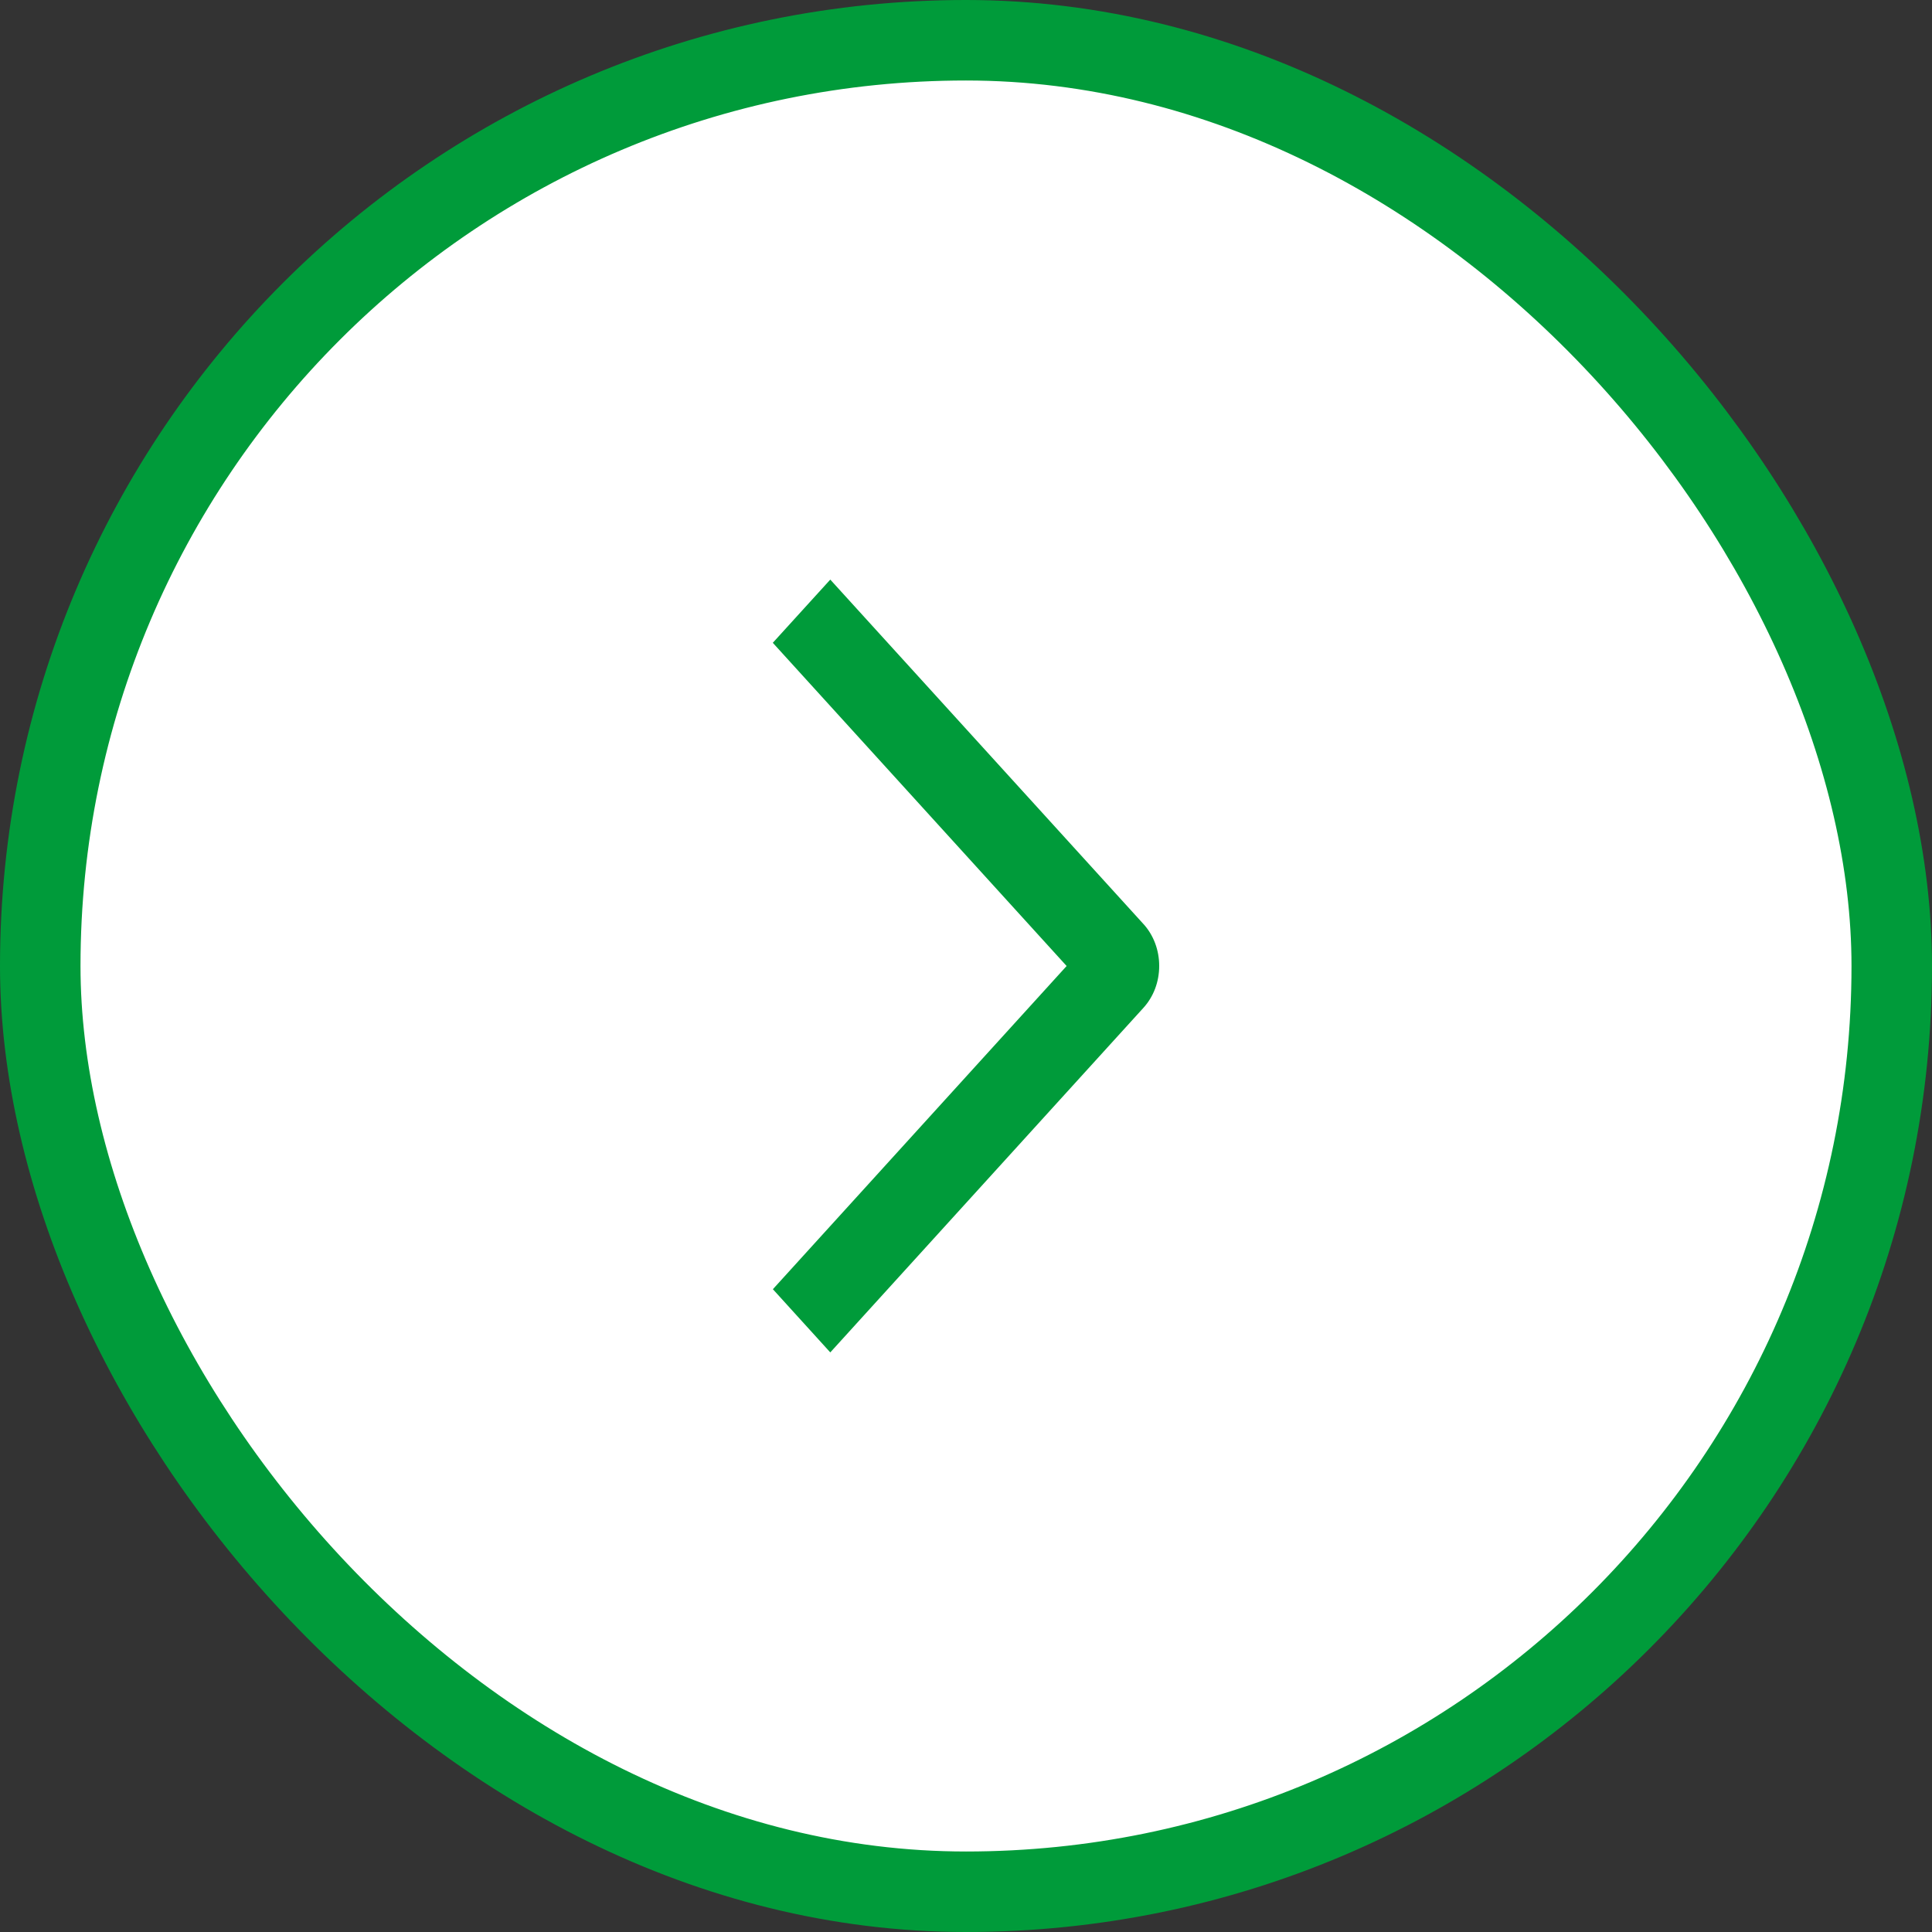
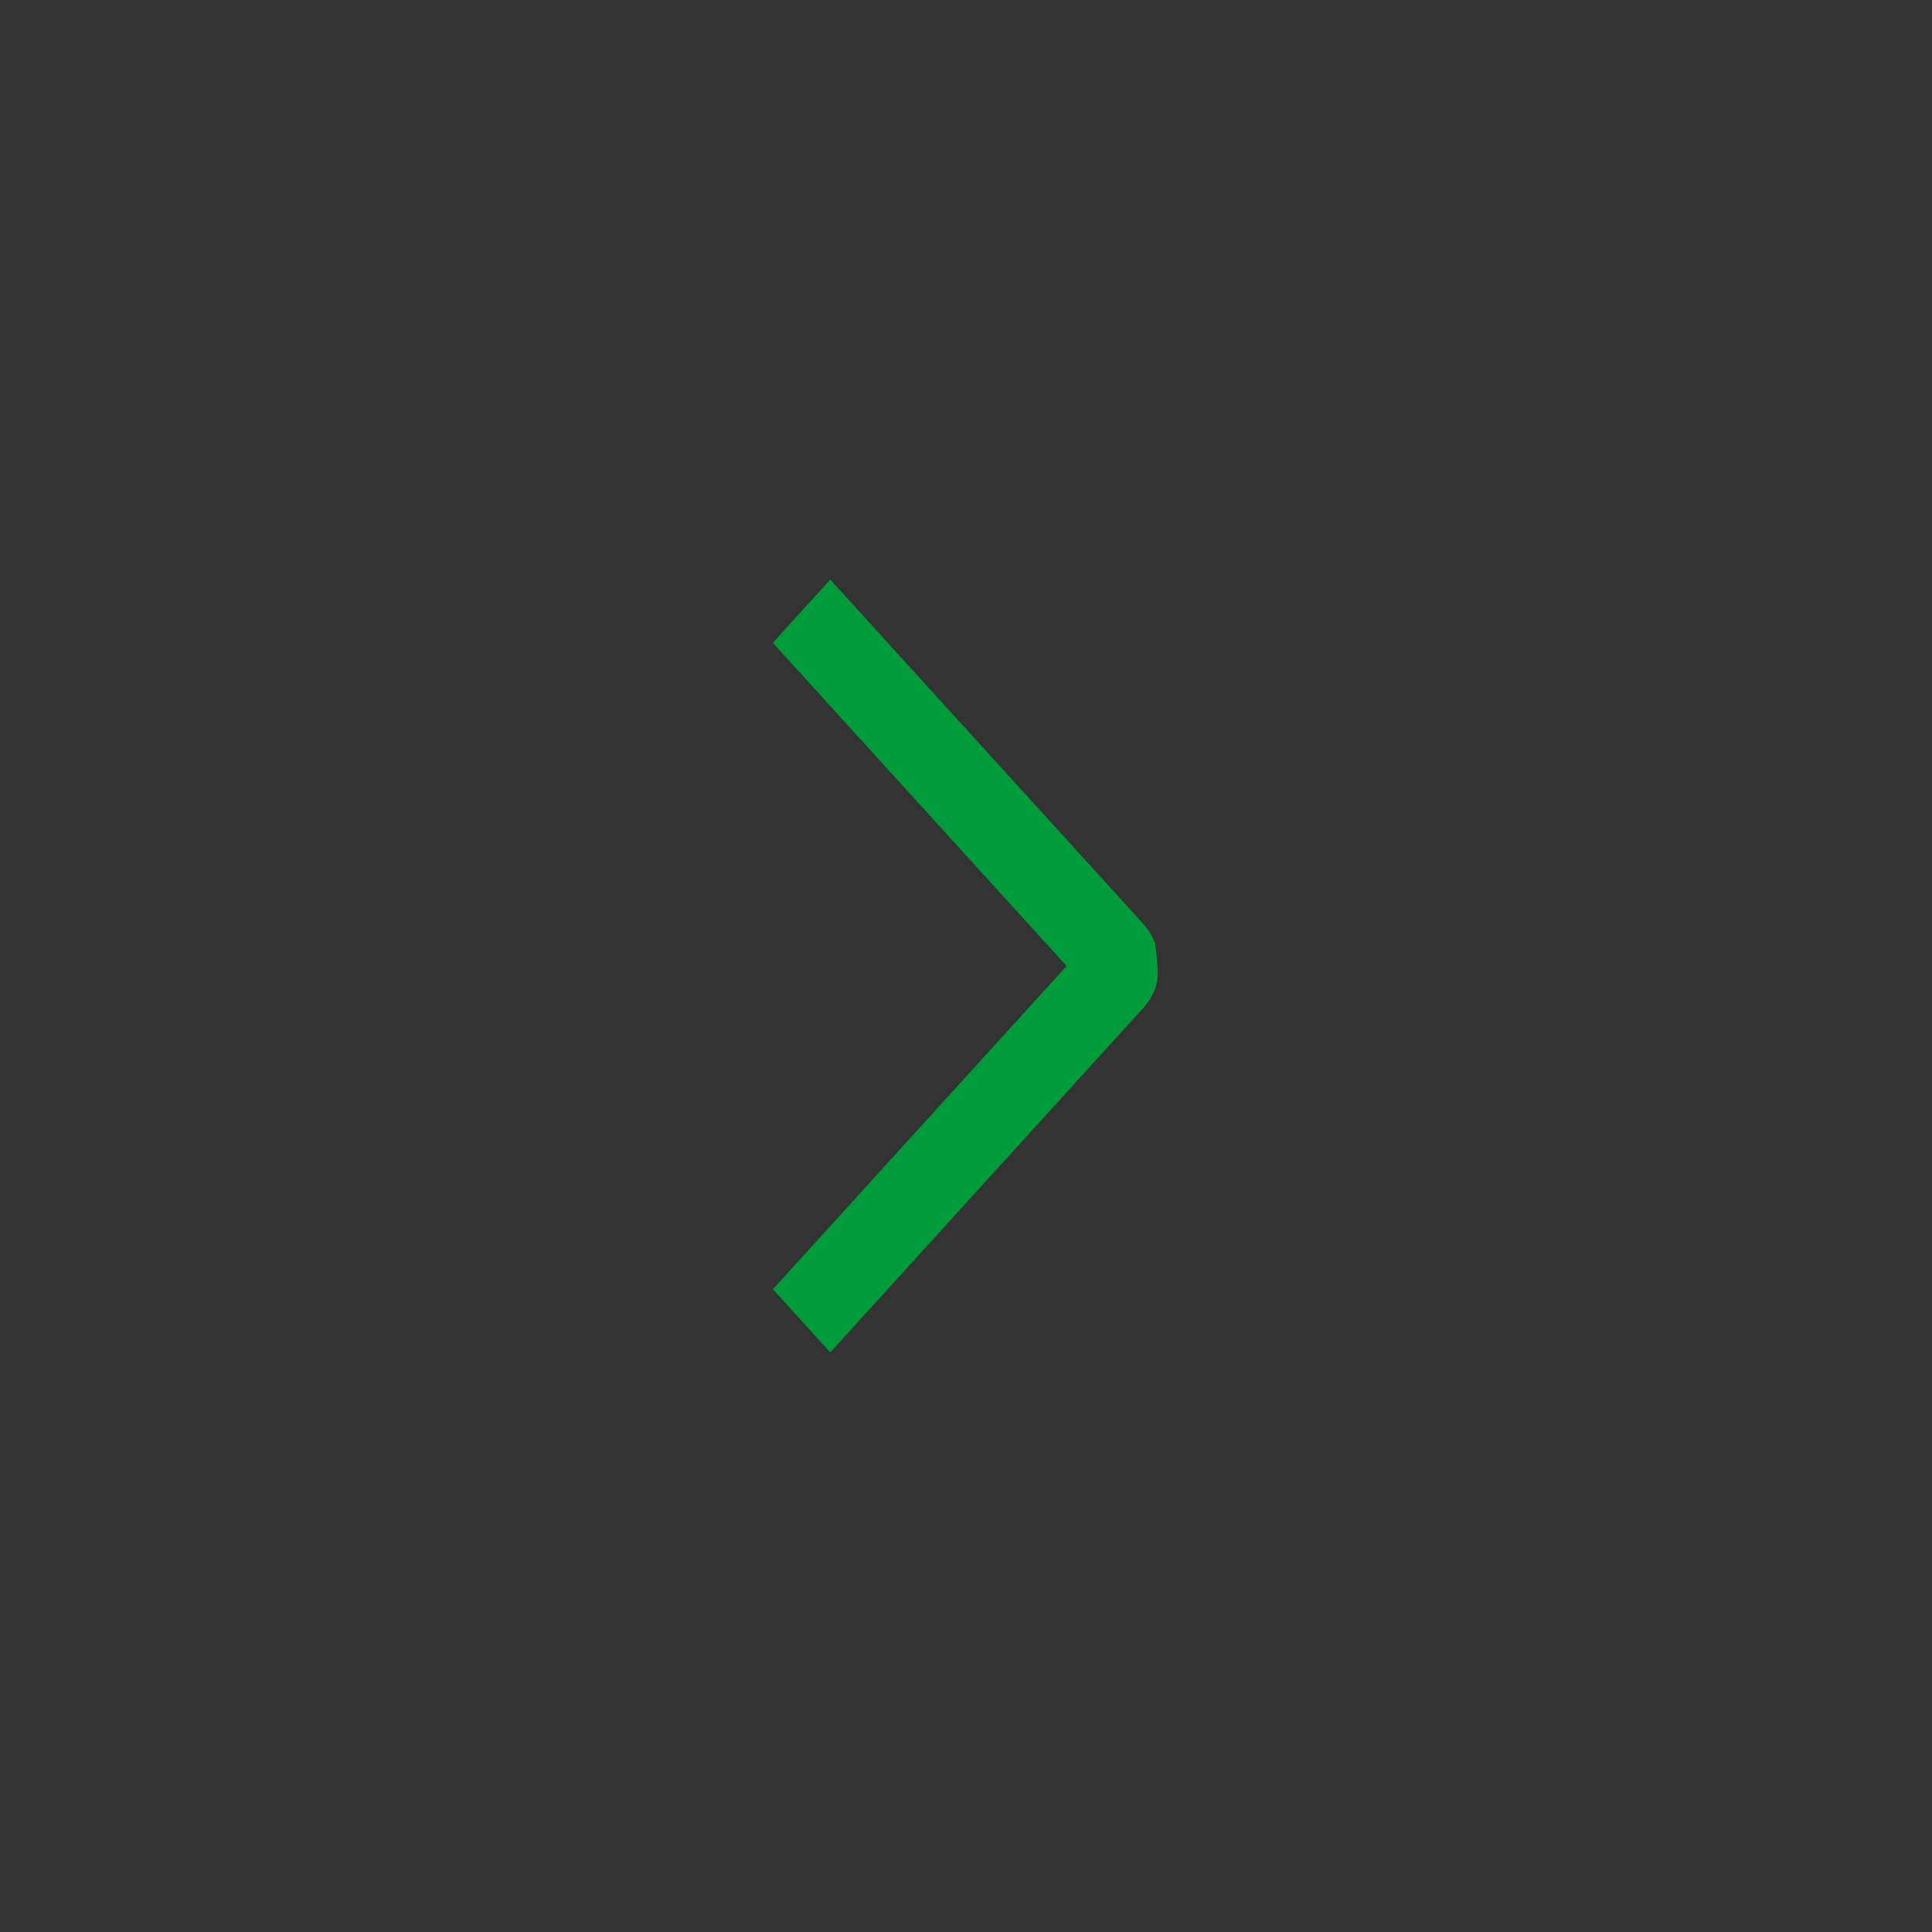
<svg xmlns="http://www.w3.org/2000/svg" width="24" height="24" viewBox="0 0 24 24" fill="none">
  <rect x="0" y="0" width="24" height="24" fill="#333333" stroke="none" />
-   <rect x="0.5" y="0.5" width="23" height="23" rx="11.5" fill="white" />
-   <rect x="0.5" y="0.5" width="23" height="23" rx="11.5" stroke="#009B3A" />
-   <path d="M9.6 7.985L10.314 7.2L14.202 11.476C14.265 11.544 14.315 11.626 14.349 11.716C14.383 11.806 14.4 11.902 14.4 11.999C14.4 12.096 14.383 12.192 14.349 12.282C14.315 12.372 14.265 12.453 14.202 12.522L10.314 16.8L9.601 16.015L13.25 12L9.6 7.985Z" fill="#009B3A" />
+   <path d="M9.6 7.985L10.314 7.2L14.202 11.476C14.265 11.544 14.315 11.626 14.349 11.716C14.4 12.096 14.383 12.192 14.349 12.282C14.315 12.372 14.265 12.453 14.202 12.522L10.314 16.8L9.601 16.015L13.25 12L9.6 7.985Z" fill="#009B3A" />
</svg>